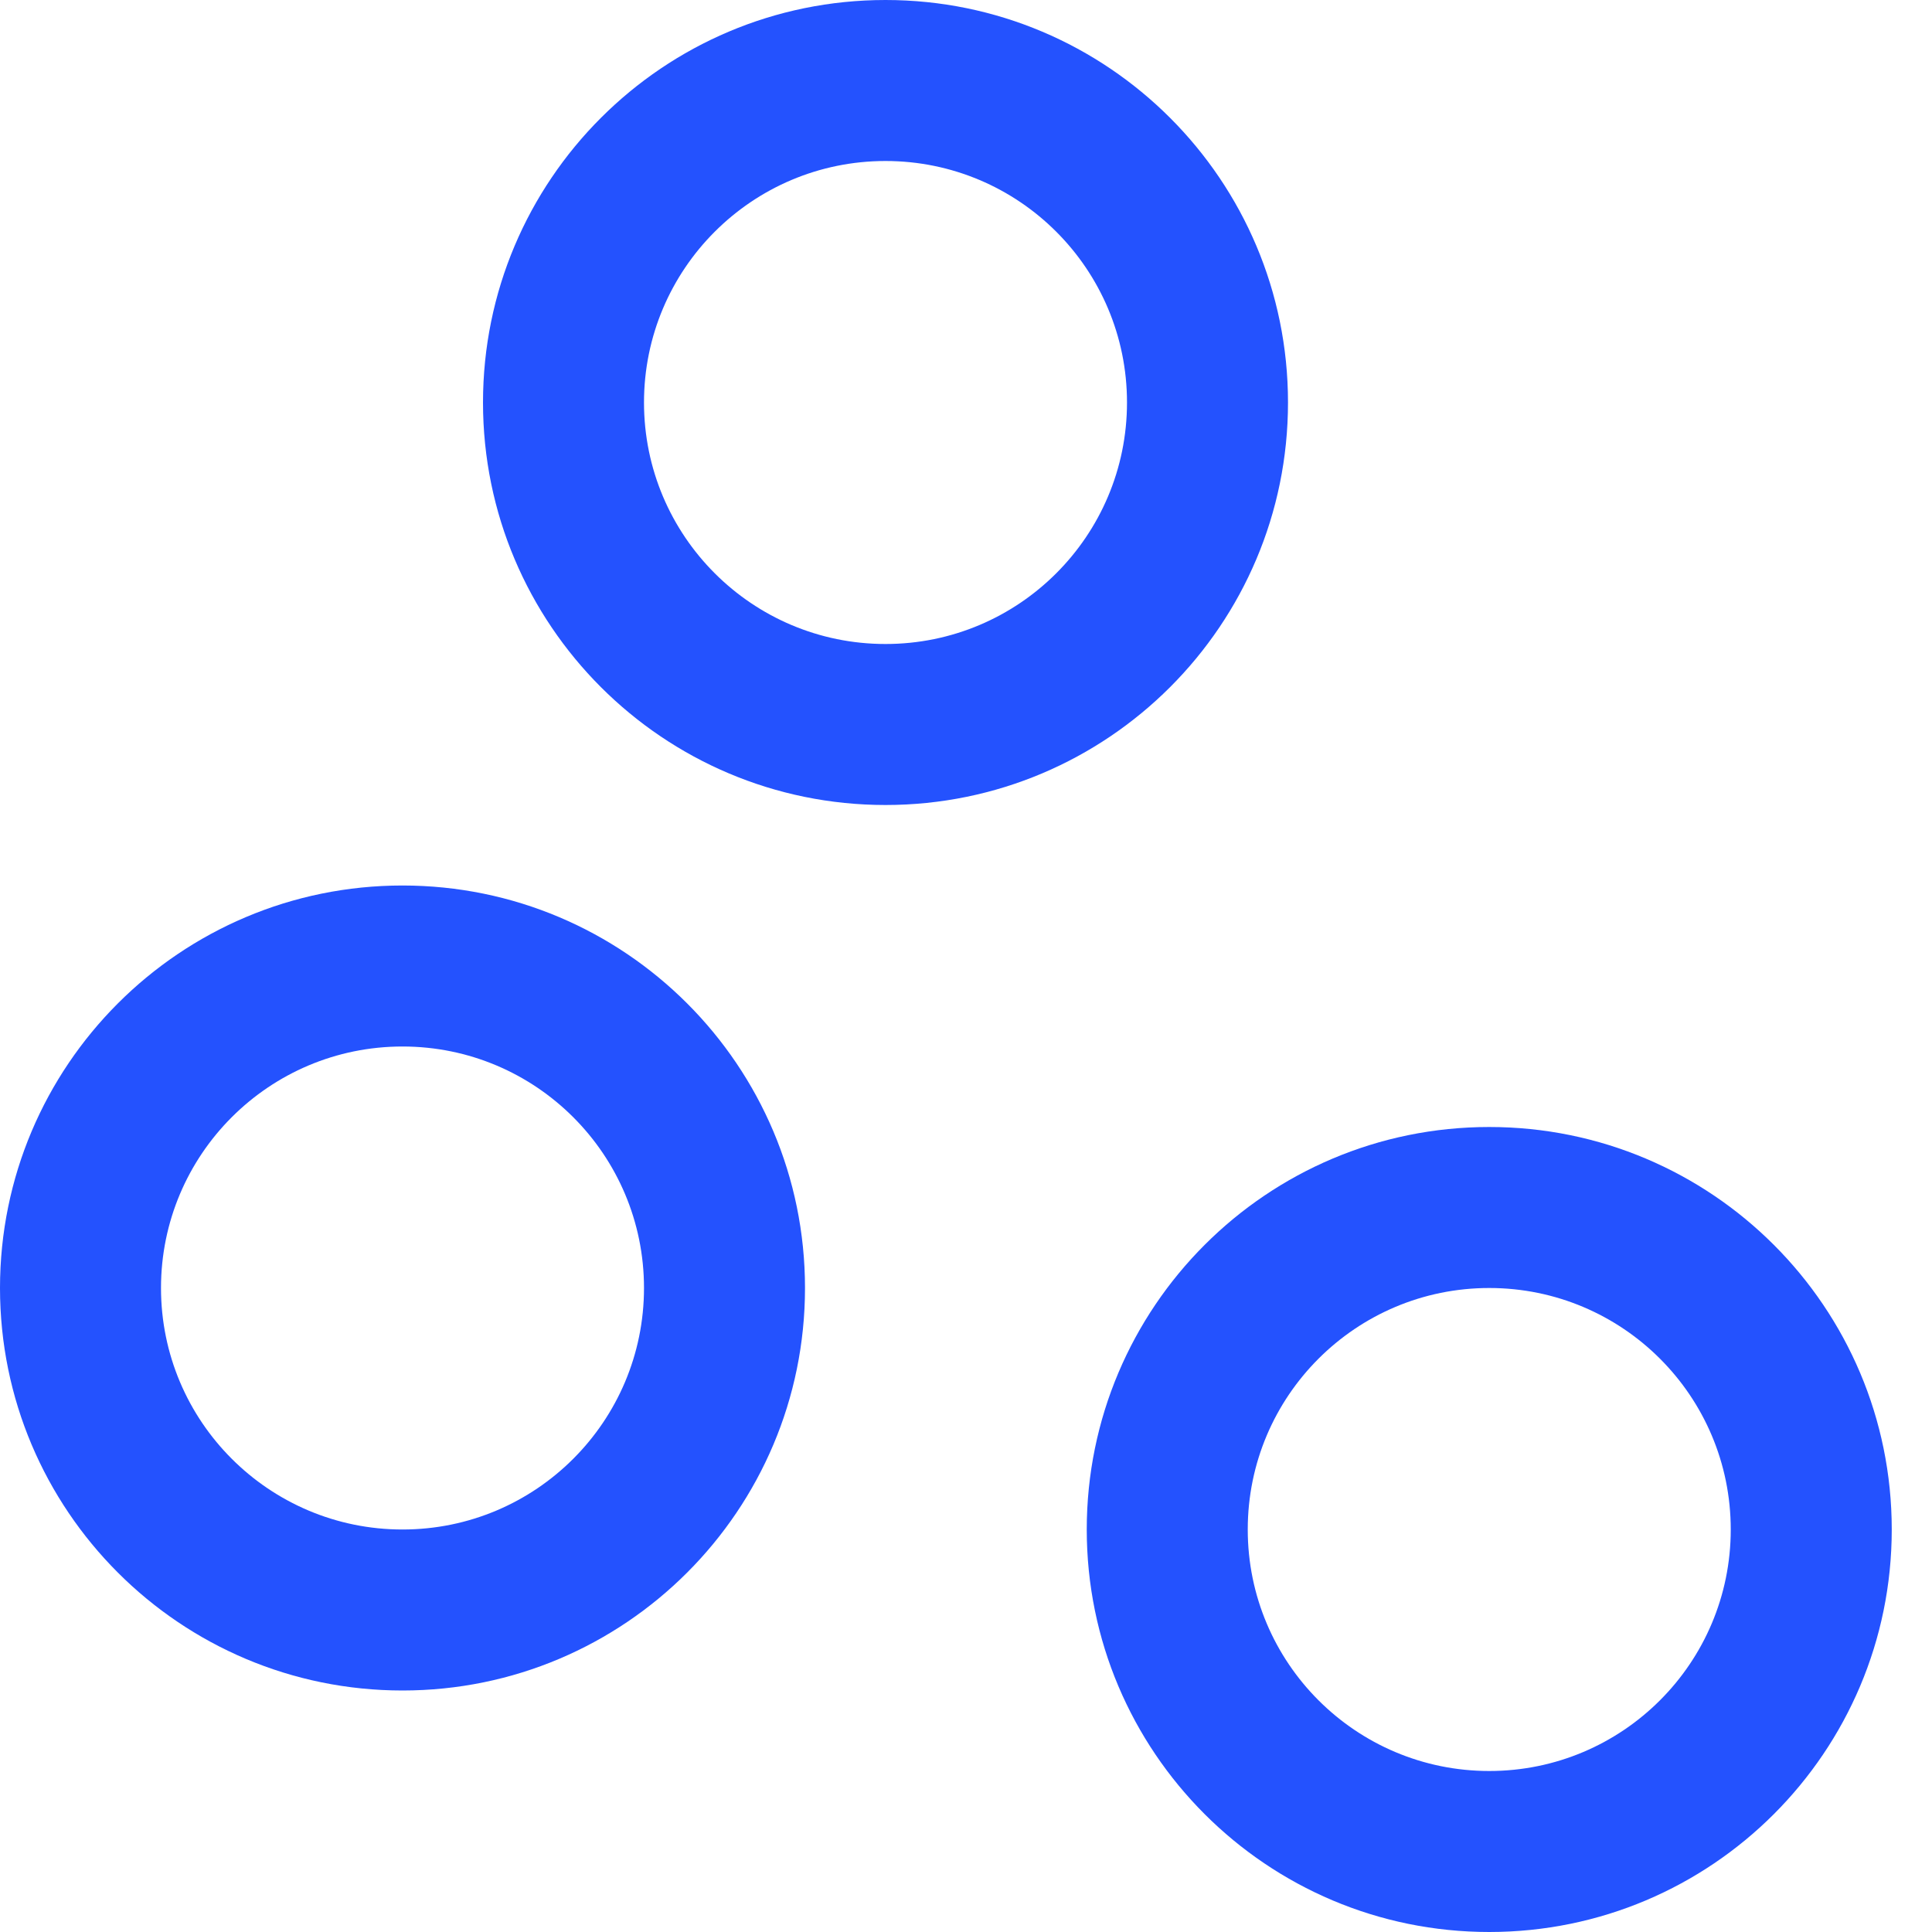
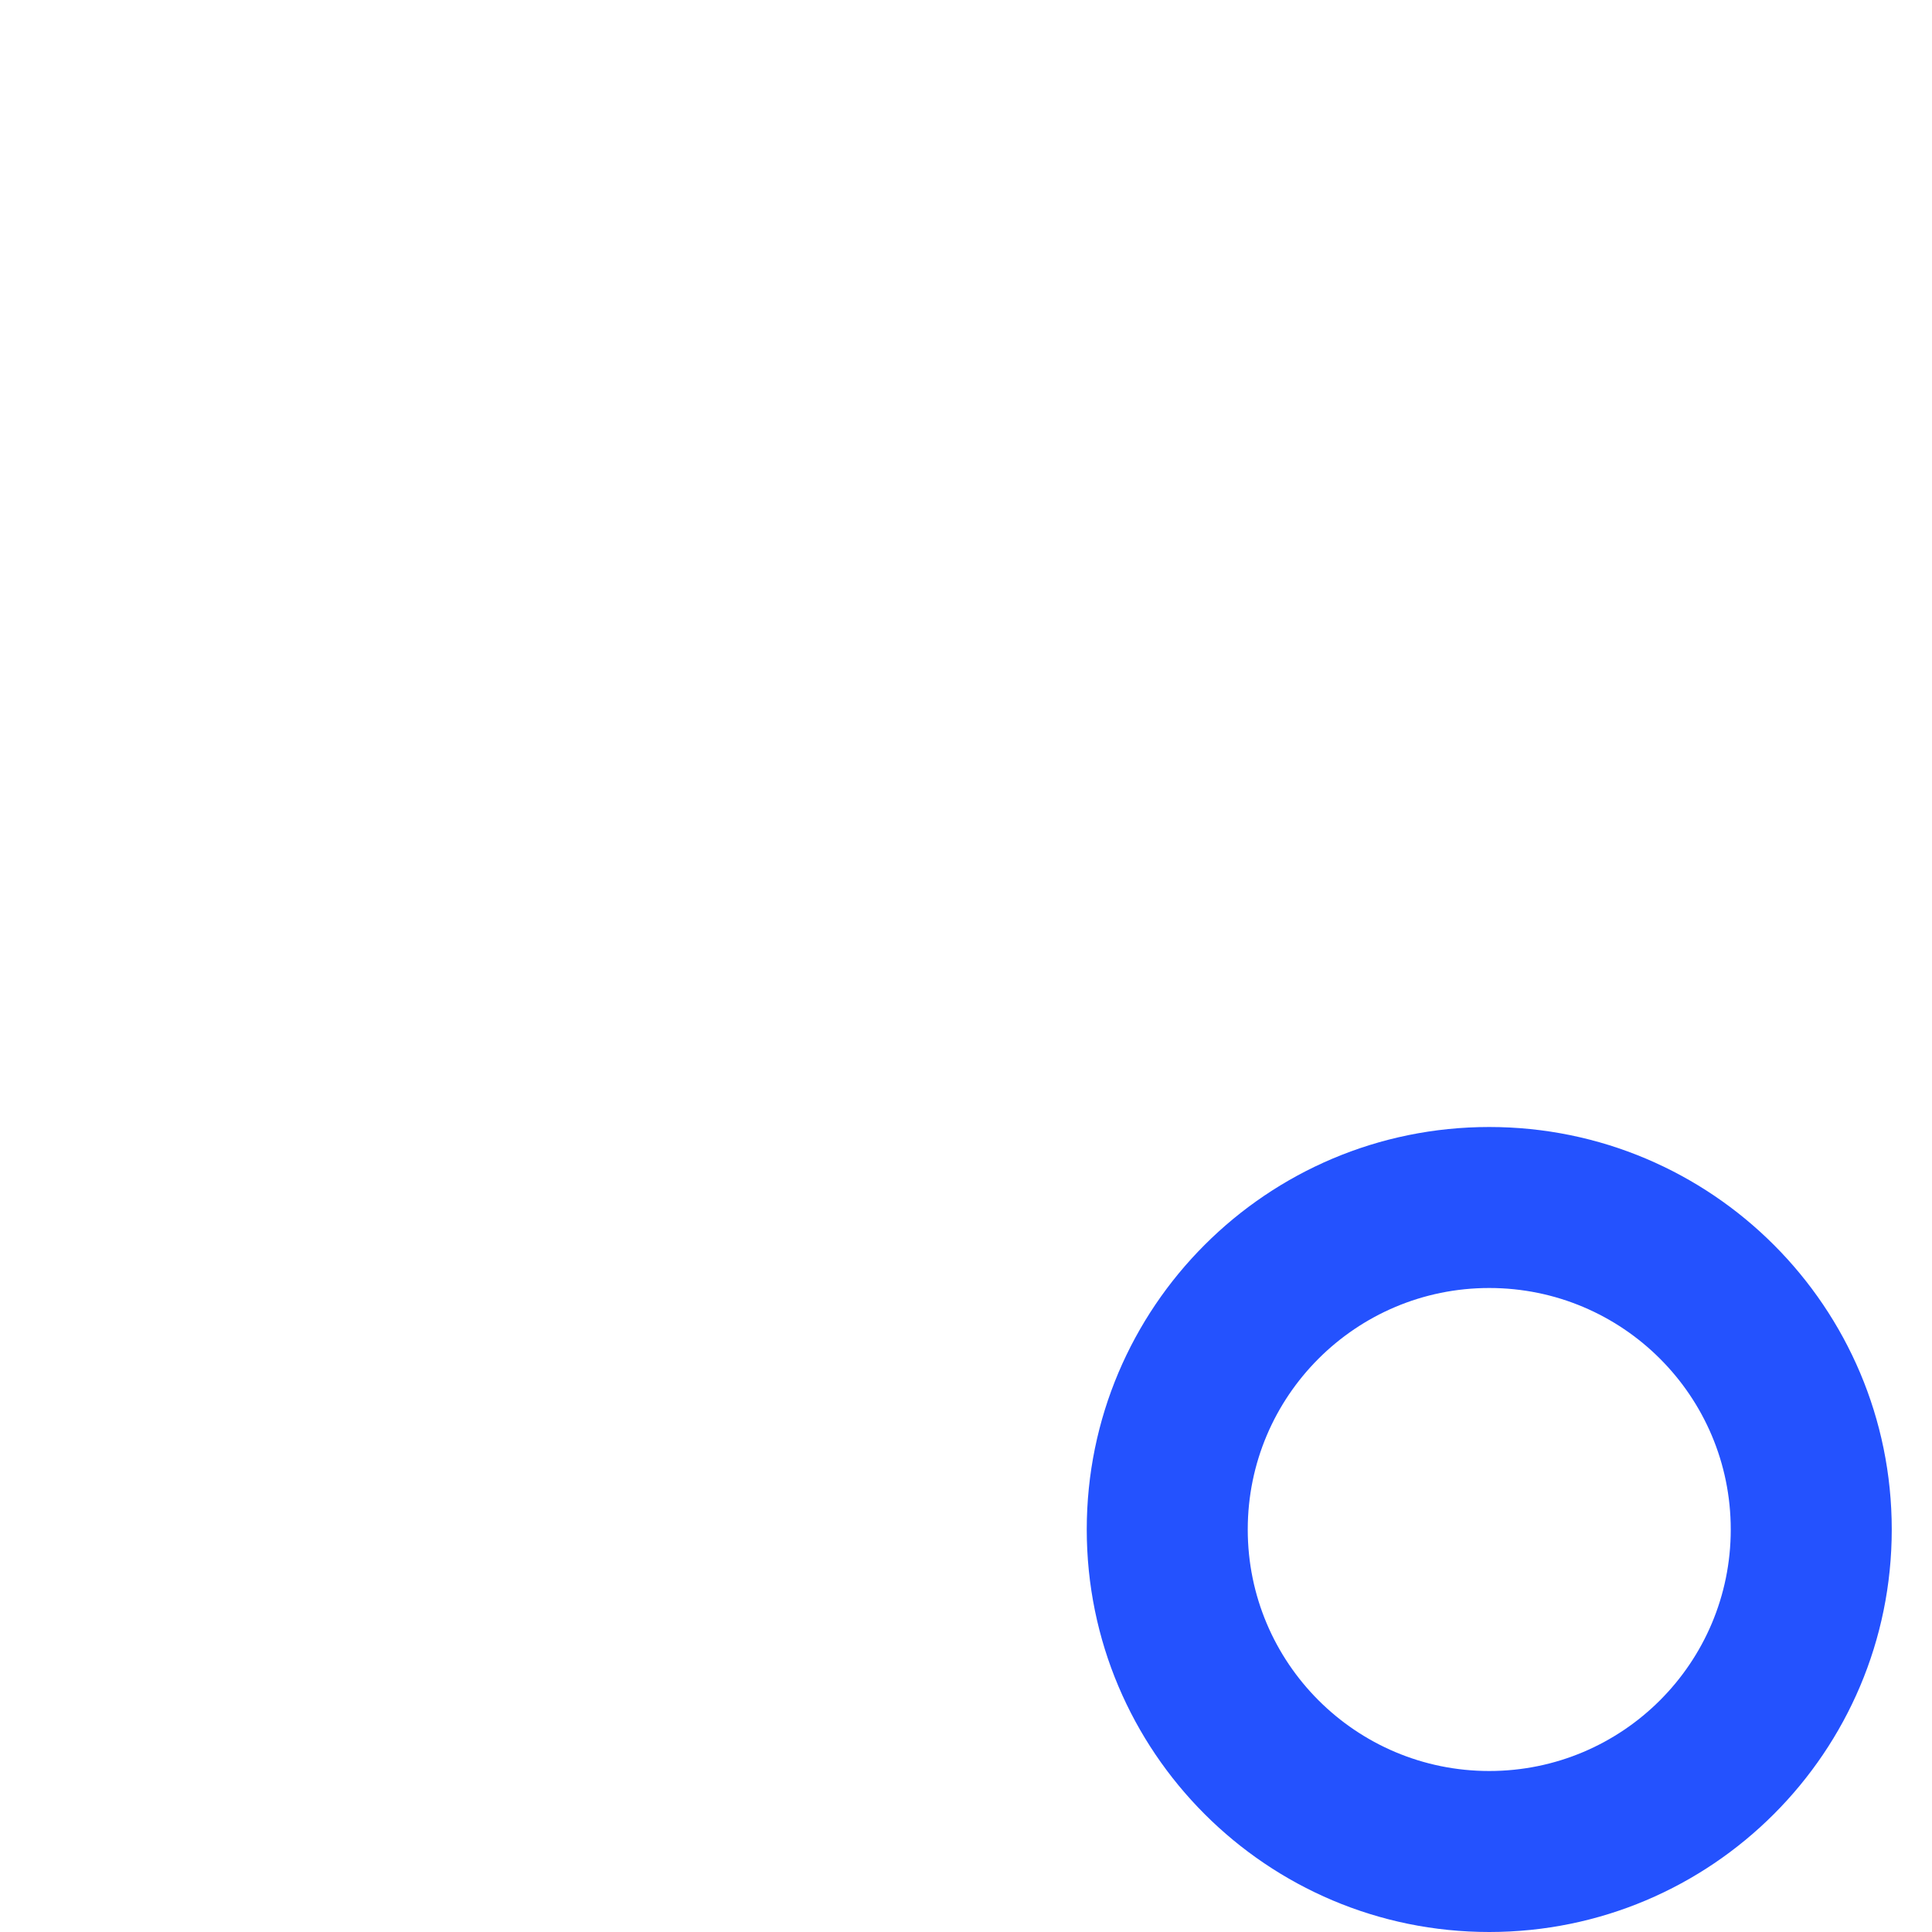
<svg xmlns="http://www.w3.org/2000/svg" width="48" height="48" viewBox="0 0 48 48" fill="none">
-   <path fill-rule="evenodd" clip-rule="evenodd" d="M22 16C25.314 16 28 13.314 28 10C28 6.686 25.314 4 22 4C18.686 4 16 6.686 16 10C16 13.314 18.686 16 22 16ZM22 20C27.523 20 32 15.523 32 10C32 4.477 27.523 0 22 0C16.477 0 12 4.477 12 10C12 15.523 16.477 20 22 20Z" fill="#2452FE" />
-   <path fill-rule="evenodd" clip-rule="evenodd" d="M10 38C13.314 38 16 35.314 16 32C16 28.686 13.314 26 10 26C6.686 26 4 28.686 4 32C4 35.314 6.686 38 10 38ZM10 42C15.523 42 20 37.523 20 32C20 26.477 15.523 22 10 22C4.477 22 0 26.477 0 32C0 37.523 4.477 42 10 42Z" fill="#2452FE" />
  <path fill-rule="evenodd" clip-rule="evenodd" d="M37 44C40.314 44 43 41.314 43 38C43 34.686 40.314 32 37 32C33.686 32 31 34.686 31 38C31 41.314 33.686 44 37 44ZM37 48C42.523 48 47 43.523 47 38C47 32.477 42.523 28 37 28C31.477 28 27 32.477 27 38C27 43.523 31.477 48 37 48Z" fill="#2452FE" />
</svg>